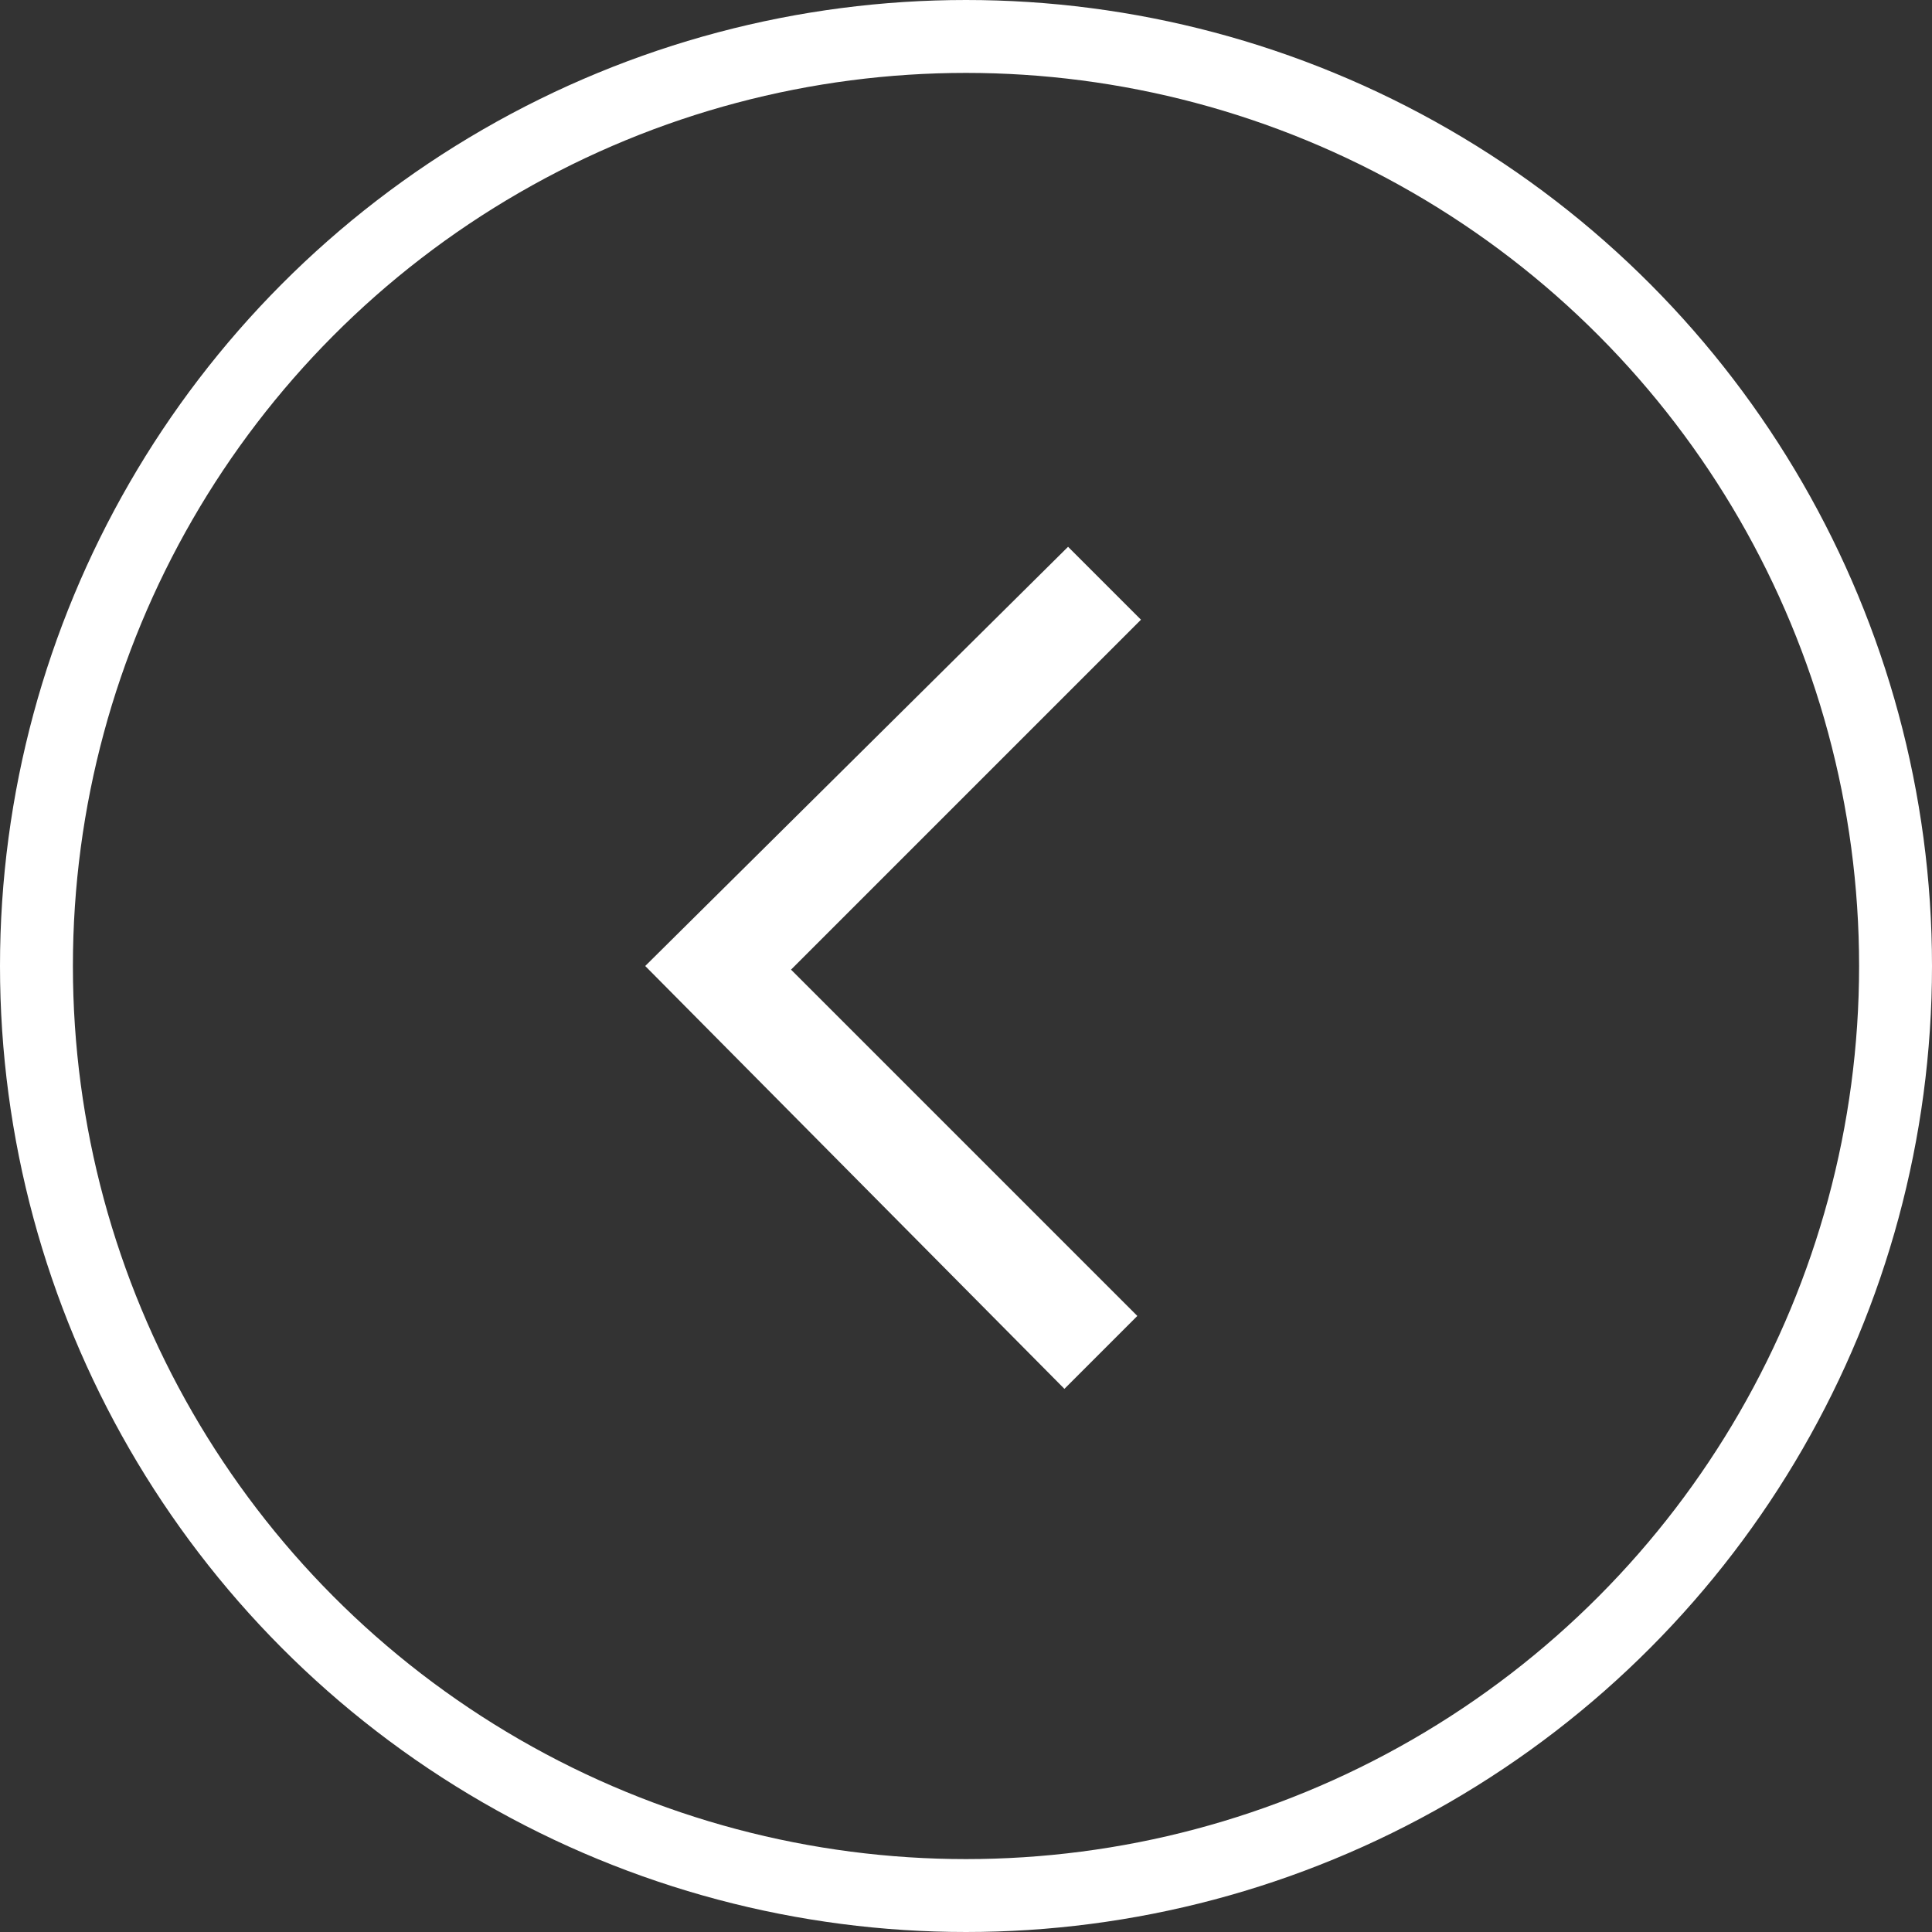
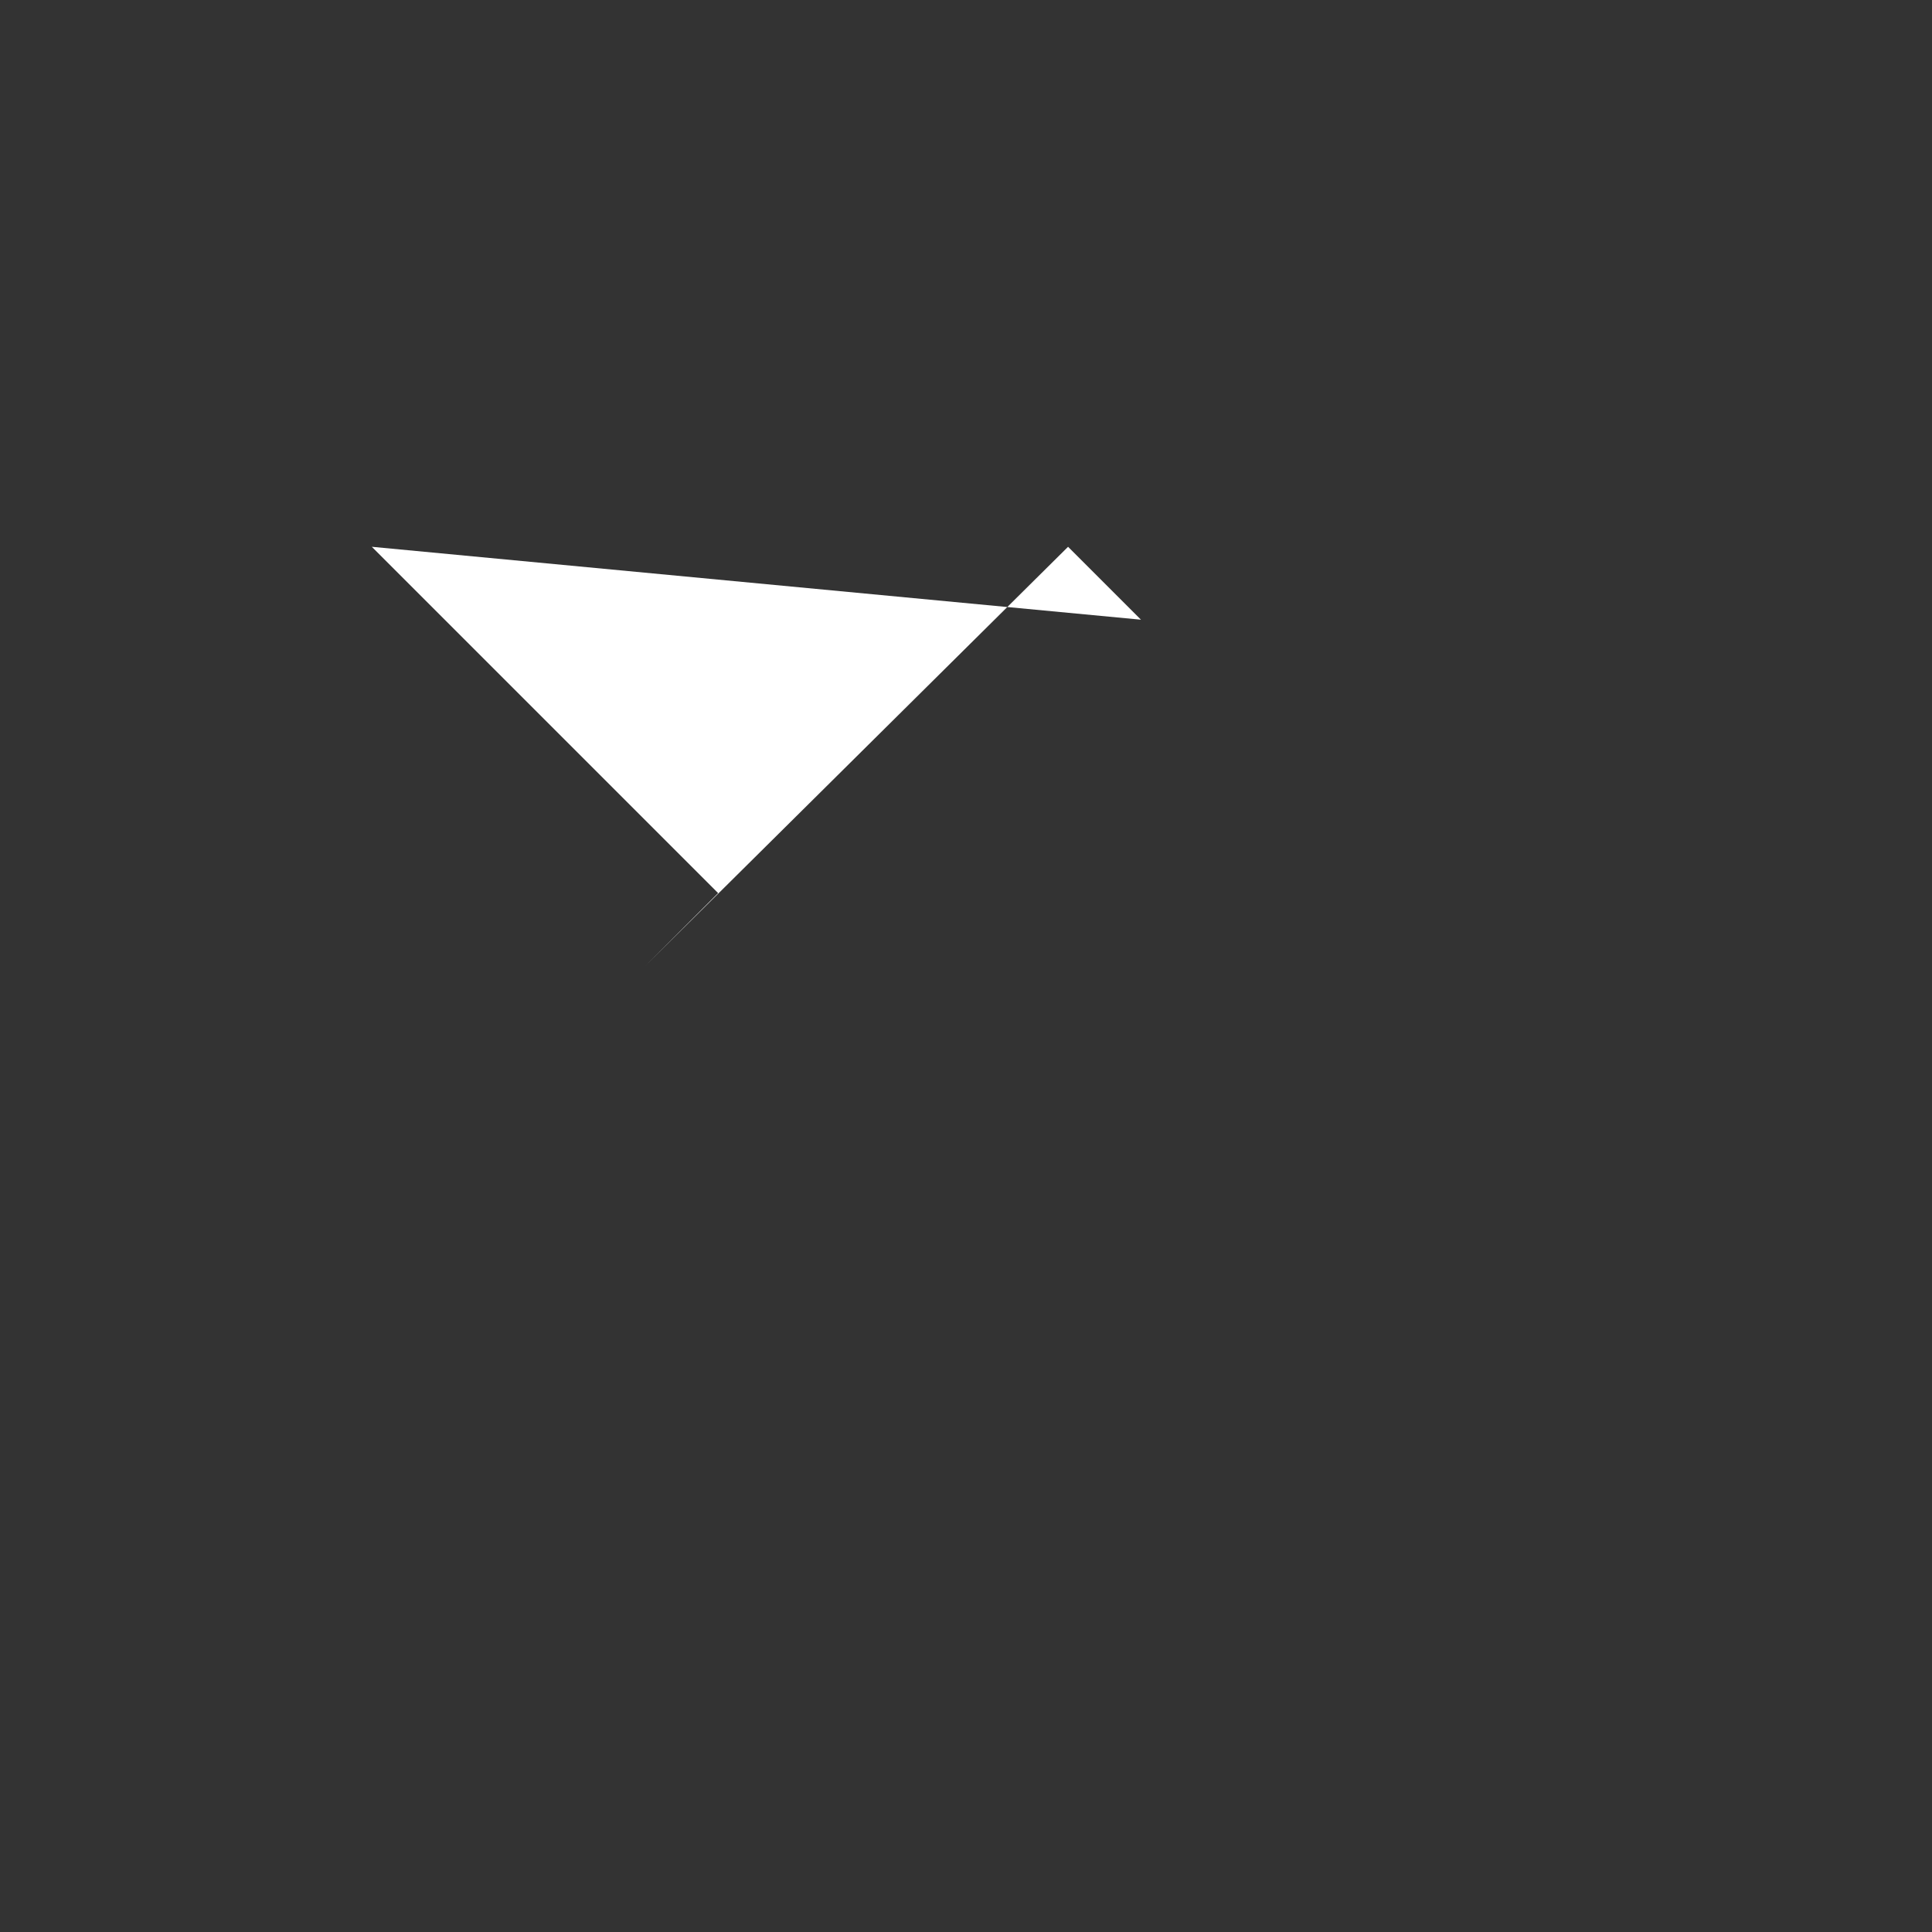
<svg xmlns="http://www.w3.org/2000/svg" version="1.1" id="Слой_1" x="0px" y="0px" viewBox="0 0 53 53" style="enable-background:new 0 0 53 53;" xml:space="preserve">
  <rect x="0" y="0" width="53" height="53" fill="#333333" stroke="none" />
  <style type="text/css"> .st0{fill:none;stroke:#FFFFFF;stroke-width:2;} .st1{fill:#FFFFFF;} </style>
  <g>
-     <circle class="st0" cx="26.5" cy="26.5" r="25.5" />
-     <path class="st1" d="M31.3,17l-2-2L17.7,26.5l11.5,11.6l2-2l-9.5-9.5L31.3,17z" />
+     <path class="st1" d="M31.3,17l-2-2L17.7,26.5l2-2l-9.5-9.5L31.3,17z" />
  </g>
</svg>